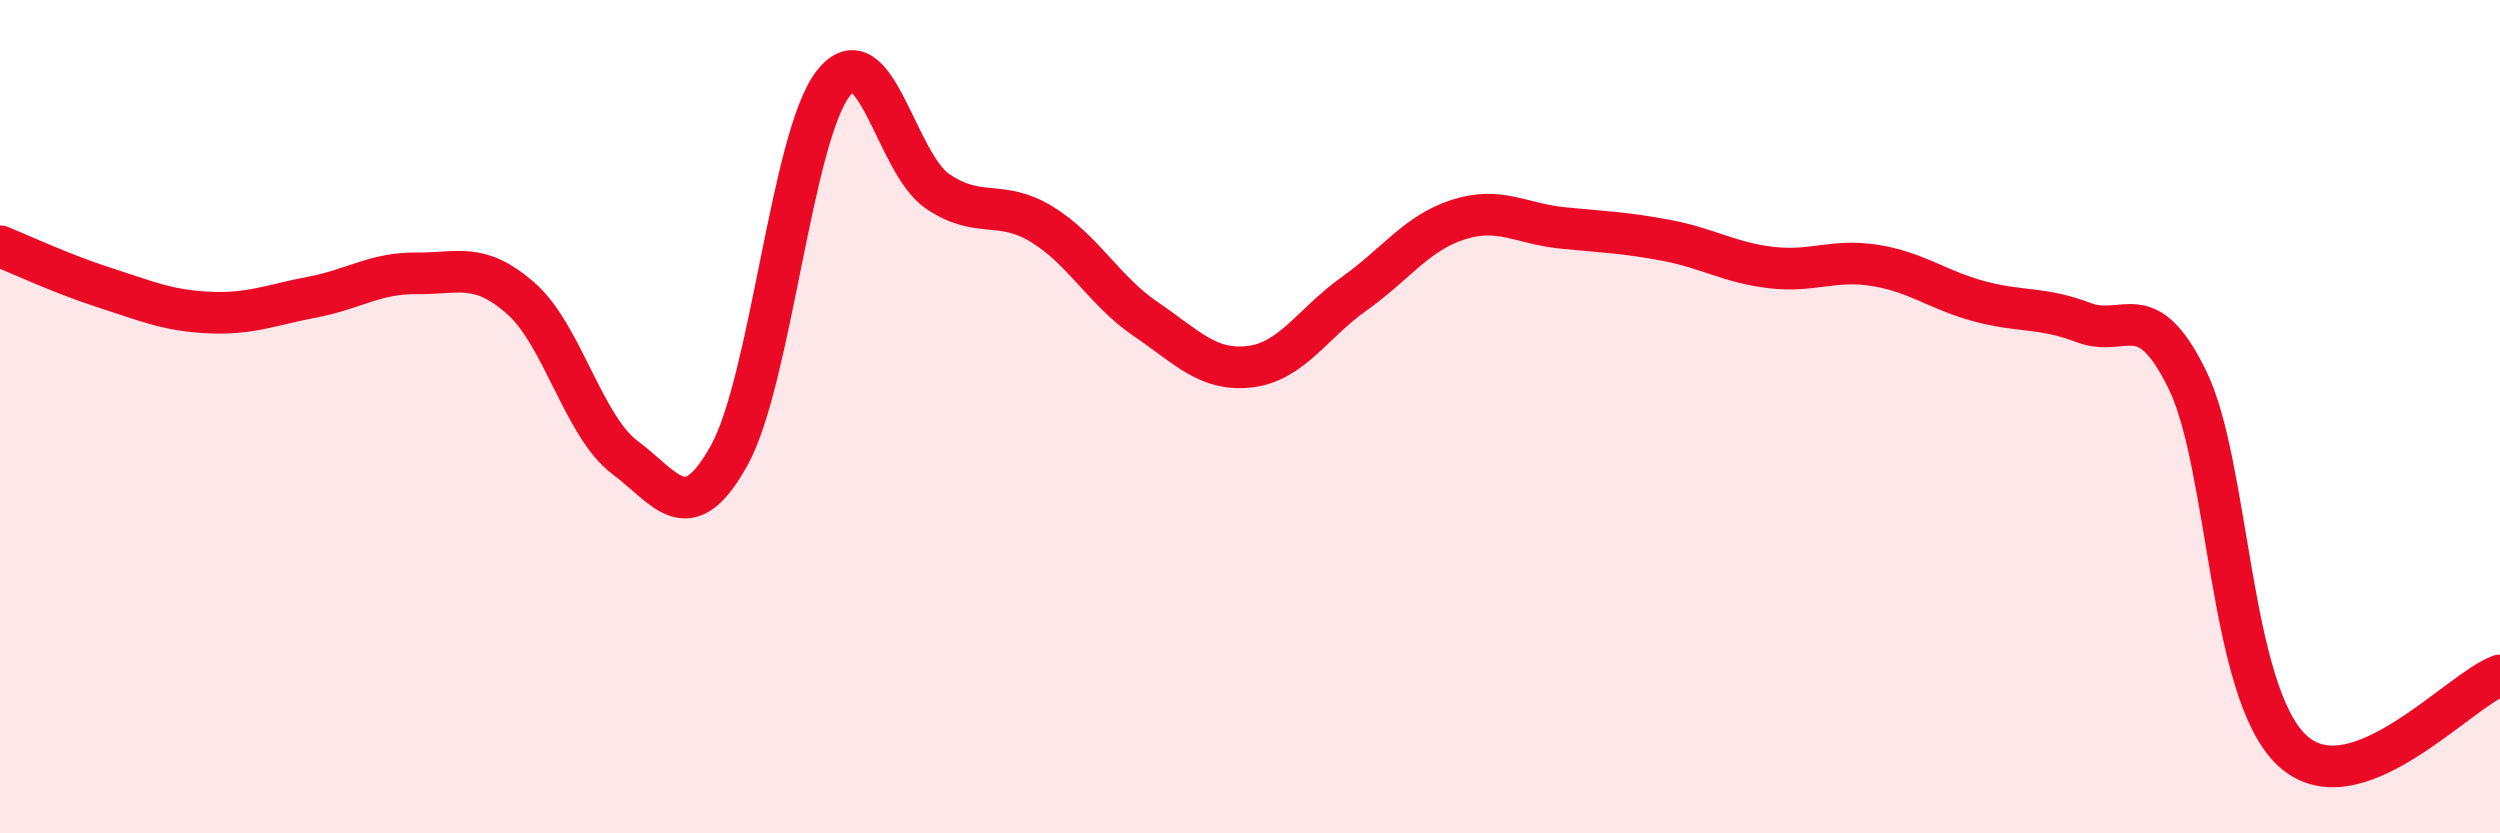
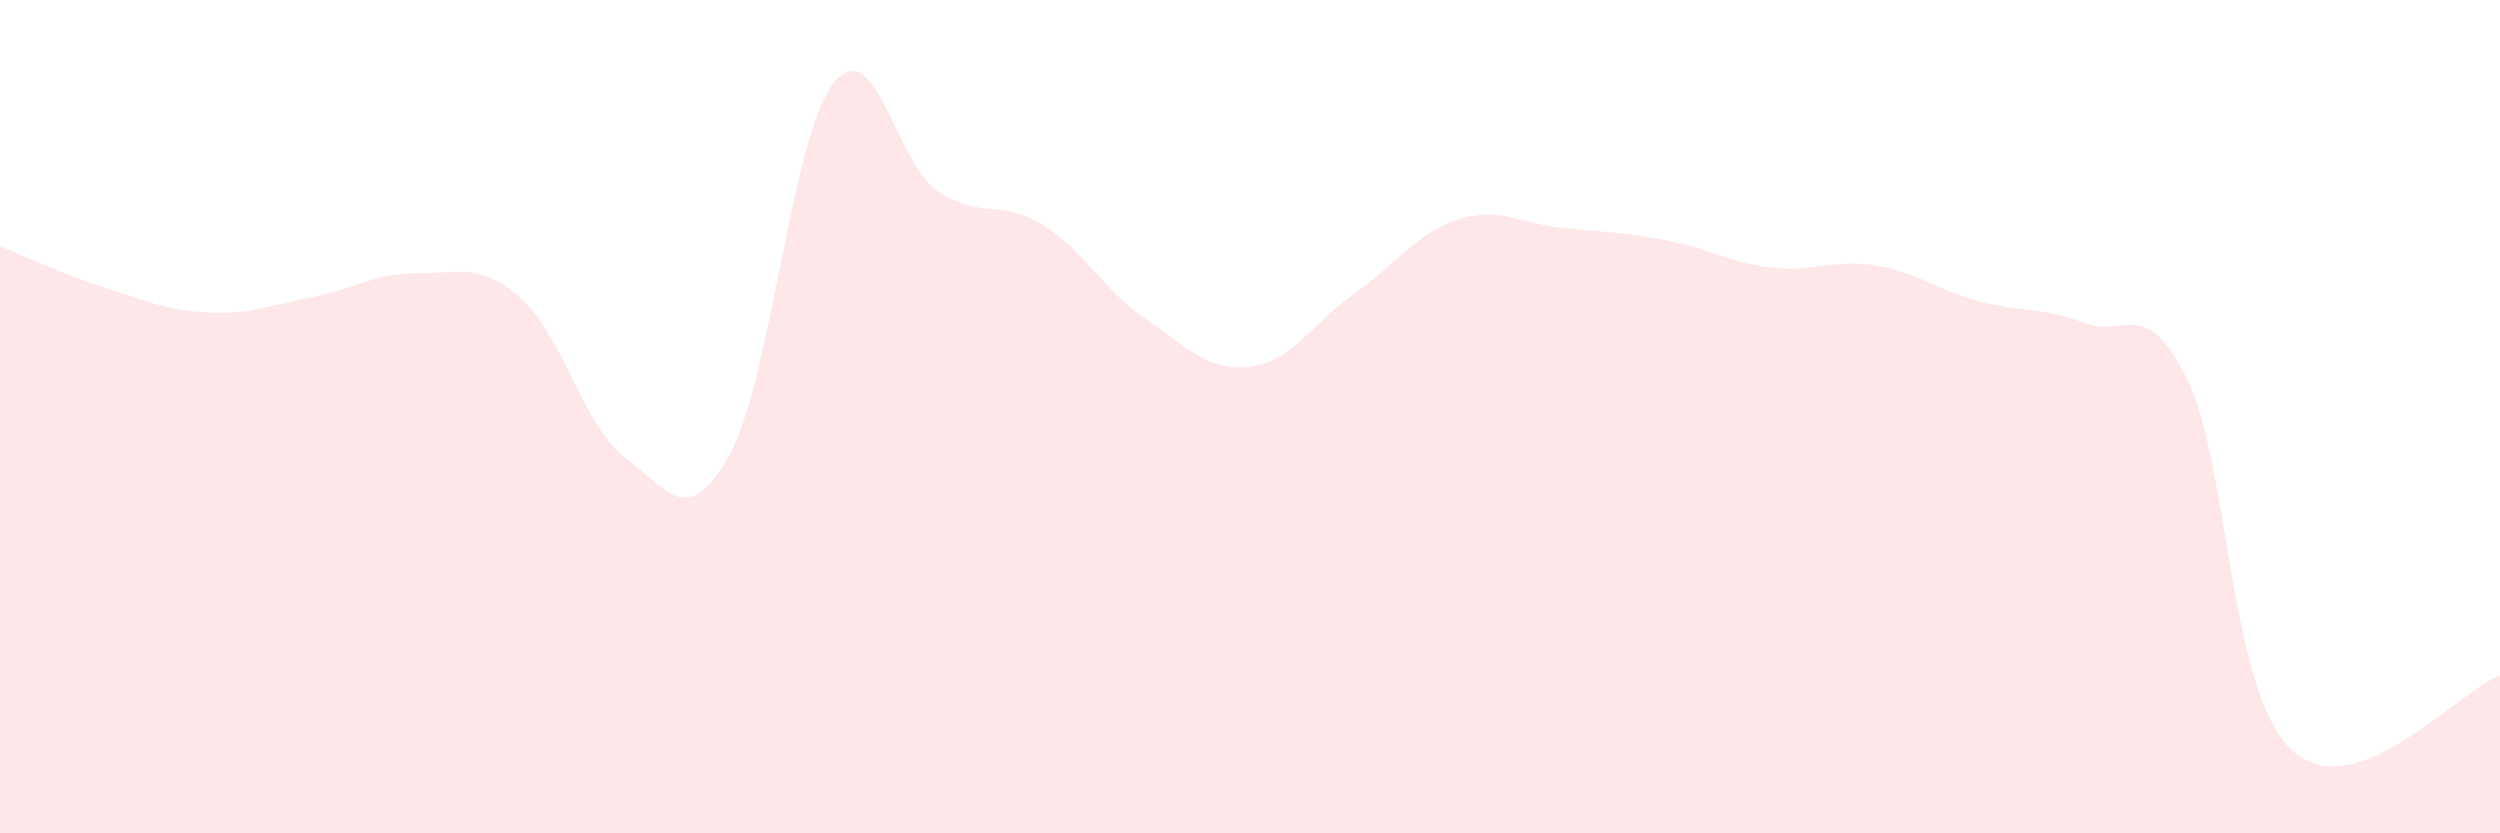
<svg xmlns="http://www.w3.org/2000/svg" width="60" height="20" viewBox="0 0 60 20">
  <path d="M 0,5.91 C 0.5,6.11 1.5,6.58 2.5,6.9 C 3.5,7.22 4,7.45 5,7.5 C 6,7.55 6.5,7.32 7.5,7.13 C 8.5,6.94 9,6.55 10,6.56 C 11,6.57 11.5,6.28 12.5,7.16 C 13.5,8.04 14,10.23 15,10.98 C 16,11.73 16.5,12.73 17.5,10.93 C 18.5,9.13 19,3.27 20,2 C 21,0.73 21.5,3.91 22.5,4.59 C 23.5,5.27 24,4.77 25,5.38 C 26,5.99 26.5,6.98 27.5,7.66 C 28.5,8.34 29,8.92 30,8.8 C 31,8.68 31.5,7.76 32.5,7.05 C 33.5,6.34 34,5.59 35,5.27 C 36,4.95 36.5,5.37 37.5,5.47 C 38.5,5.57 39,5.58 40,5.77 C 41,5.96 41.5,6.3 42.5,6.42 C 43.5,6.54 44,6.21 45,6.37 C 46,6.53 46.5,6.96 47.5,7.23 C 48.5,7.5 49,7.36 50,7.74 C 51,8.12 51.5,7.07 52.5,9.12 C 53.5,11.17 53.5,16.58 55,18 C 56.5,19.42 59,16.57 60,16.21L60 20L0 20Z" fill="#EB0A25" opacity="0.1" stroke-linecap="round" stroke-linejoin="round" />
-   <path d="M 0,5.91 C 0.5,6.11 1.5,6.58 2.5,6.9 C 3.5,7.22 4,7.45 5,7.5 C 6,7.55 6.5,7.32 7.5,7.13 C 8.5,6.94 9,6.55 10,6.56 C 11,6.57 11.5,6.28 12.5,7.16 C 13.5,8.04 14,10.23 15,10.98 C 16,11.73 16.5,12.73 17.5,10.93 C 18.5,9.13 19,3.27 20,2 C 21,0.73 21.5,3.91 22.5,4.59 C 23.5,5.27 24,4.77 25,5.38 C 26,5.99 26.5,6.98 27.5,7.66 C 28.5,8.34 29,8.92 30,8.8 C 31,8.68 31.5,7.76 32.5,7.05 C 33.5,6.34 34,5.59 35,5.27 C 36,4.95 36.5,5.37 37.5,5.47 C 38.5,5.57 39,5.58 40,5.77 C 41,5.96 41.5,6.3 42.5,6.42 C 43.5,6.54 44,6.21 45,6.37 C 46,6.53 46.5,6.96 47.5,7.23 C 48.5,7.5 49,7.36 50,7.74 C 51,8.12 51.5,7.07 52.5,9.12 C 53.5,11.17 53.5,16.58 55,18 C 56.5,19.42 59,16.57 60,16.21" stroke="#EB0A25" stroke-width="1" fill="none" stroke-linecap="round" stroke-linejoin="round" />
</svg>